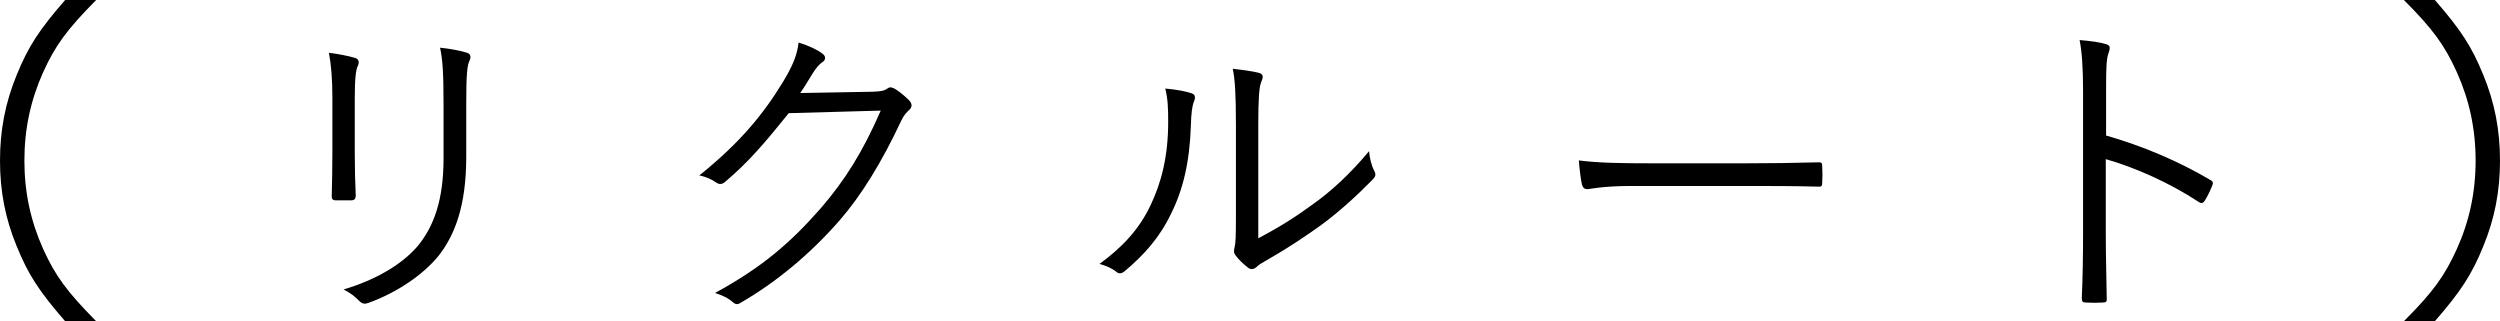
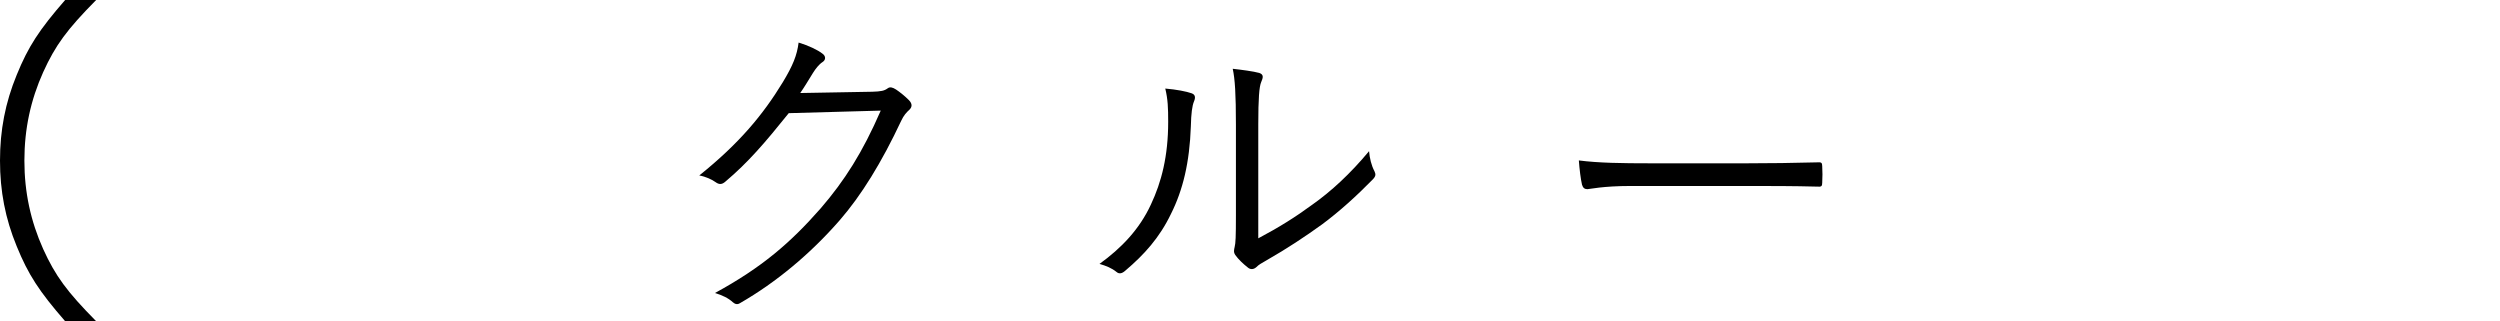
<svg xmlns="http://www.w3.org/2000/svg" id="_レイヤー_2" viewBox="0 0 86.112 11.064">
  <defs>
    <style>.cls-1{fill:#000;stroke-width:0px;}</style>
  </defs>
  <g id="_テキスト">
    <path class="cls-1" d="M2.244,11.064c-.899-1.032-1.271-1.608-1.668-2.58-.396-.96-.576-1.908-.576-2.952s.181-1.992.576-2.952c.396-.972.769-1.548,1.668-2.58h1.068c-1.008,1.02-1.404,1.56-1.824,2.484-.432.96-.648,1.956-.648,3.048,0,1.092.217,2.088.648,3.048.42.924.816,1.464,1.824,2.484h-1.068Z" />
-     <path class="cls-1" d="M11.45,3.414c0-.693-.044-1.199-.121-1.595.297.033.682.11.902.176.143.044.143.165.099.264-.077.143-.11.462-.11,1.155v1.859c0,.572.012.979.033,1.452,0,.132-.044.176-.165.176h-.517c-.11,0-.154-.044-.144-.165.011-.473.022-.968.022-1.507v-1.815ZM16.06,5.394c0,1.705-.396,2.707-.957,3.421-.528.649-1.431,1.265-2.409,1.617-.121.044-.198.044-.309-.055-.153-.165-.318-.286-.55-.407,1.122-.33,2.035-.88,2.563-1.507.539-.66.88-1.562.88-3.003v-1.892c0-1.078-.033-1.529-.121-1.925.33.033.693.099.936.176.132.044.132.165.077.275-.077.154-.11.484-.11,1.441v1.859Z" />
    <path class="cls-1" d="M30.029,3.161c.33-.011.43-.033.551-.121.076-.055.165-.033.285.044.133.088.309.231.44.363s.11.242.022.33c-.11.099-.198.198-.286.385-.671,1.43-1.375,2.574-2.124,3.432-.989,1.133-2.167,2.124-3.432,2.85-.089.055-.165.033-.242-.033-.154-.143-.363-.242-.616-.319,1.617-.88,2.597-1.727,3.642-2.916.825-.957,1.441-1.925,2.068-3.366l-3.169.088c-.813,1.012-1.396,1.694-2.178,2.354-.121.11-.221.11-.342.022-.121-.088-.33-.187-.561-.231,1.386-1.111,2.2-2.102,2.871-3.202.353-.583.495-.935.55-1.375.33.099.66.253.825.385.11.077.121.209,0,.286s-.241.231-.33.374c-.165.264-.285.473-.439.693l2.464-.044Z" />
    <path class="cls-1" d="M41.051,3.216c.121.044.133.143.077.275-.065.154-.099.418-.109.858-.044,1.254-.275,2.2-.683,3.014-.396.825-.924,1.408-1.573,1.958-.121.11-.22.121-.308.044-.165-.132-.353-.209-.583-.275.748-.539,1.375-1.188,1.771-2.046.363-.77.595-1.661.595-2.85,0-.484-.011-.77-.1-1.144.386.033.727.099.913.165ZM43.34,8.21c.726-.385,1.287-.737,1.87-1.166.638-.451,1.298-1.056,1.947-1.837.021.242.077.484.187.693.044.099.056.165-.065.286-.55.562-1.145,1.101-1.738,1.541-.595.429-1.21.836-1.903,1.232-.209.121-.275.154-.363.242-.099.088-.209.088-.297.011-.154-.121-.319-.275-.429-.429-.066-.099-.044-.176-.022-.275.033-.132.044-.341.044-1.089v-3.125c0-1.056-.033-1.573-.11-1.925.298.033.716.088.913.143.165.055.133.165.066.319-.066.154-.099.561-.099,1.452v3.928Z" />
    <path class="cls-1" d="M56.165,6.406c-.957,0-1.42.11-1.485.11-.1,0-.154-.044-.188-.154-.044-.187-.088-.539-.109-.836.671.088,1.518.099,2.431.099h3.378c.759,0,1.573-.011,2.409-.033.132-.011.165.011.165.132.011.165.011.396,0,.572,0,.121-.033.143-.165.132-.825-.022-1.64-.022-2.376-.022h-4.06Z" />
-     <path class="cls-1" d="M72.545,4.668c1.265.363,2.486.88,3.586,1.529.088.044.11.099.077.176-.077.198-.176.396-.264.539-.066.088-.11.11-.209.044-1.023-.671-2.201-1.188-3.202-1.475v2.553c0,.671.022,1.529.033,2.244.011.11-.021.143-.143.143-.165.011-.386.011-.562,0-.121,0-.154-.033-.154-.154.033-.704.044-1.562.044-2.233V3.139c0-.825-.044-1.386-.12-1.76.385.033.715.077.913.143.176.044.132.165.076.33-.065.187-.076.517-.076,1.221v1.595Z" />
-     <path class="cls-1" d="M82.801,11.064c1.008-1.008,1.403-1.56,1.823-2.484.433-.96.648-1.956.648-3.048,0-1.092-.216-2.088-.648-3.048-.42-.924-.815-1.476-1.823-2.484h1.067c.9,1.032,1.272,1.608,1.668,2.58.396.96.576,1.908.576,2.952s-.18,1.992-.576,2.952c-.396.972-.768,1.548-1.668,2.58h-1.067Z" />
  </g>
</svg>